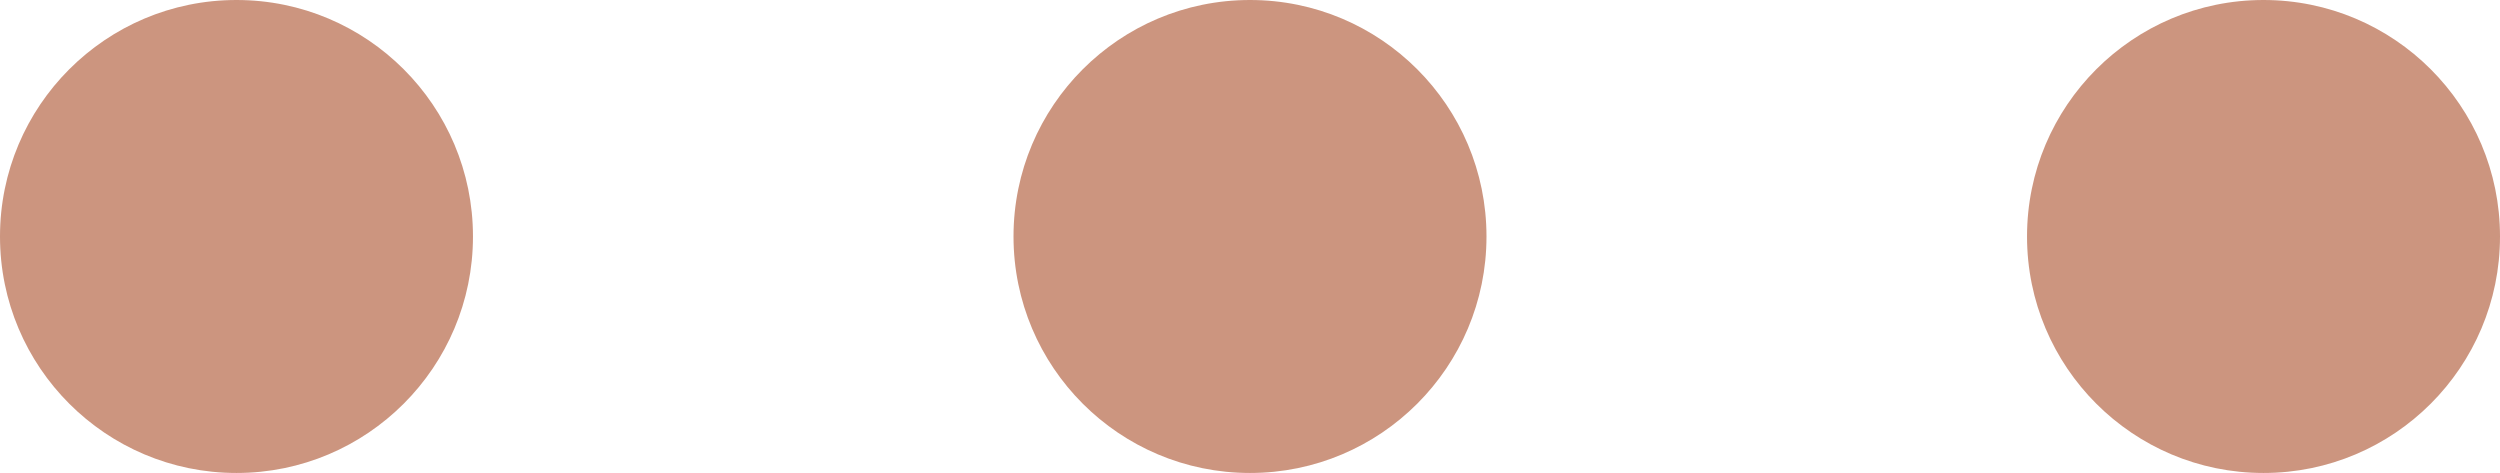
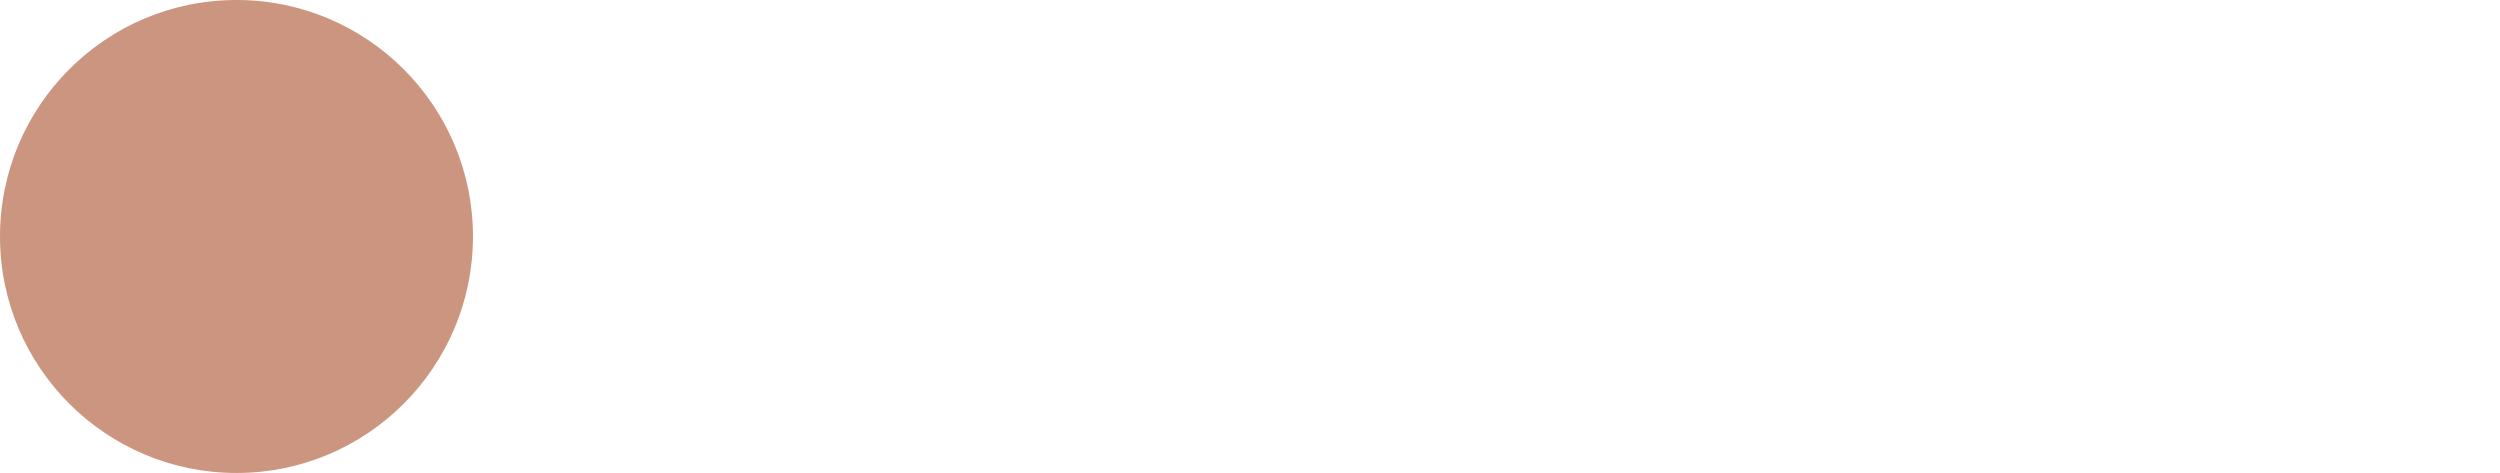
<svg xmlns="http://www.w3.org/2000/svg" version="1.1" id="Layer_1" x="0px" y="0px" viewBox="0 0 37 7" style="enable-background:new 0 0 37 7;" xml:space="preserve">
  <style type="text/css">
	.st0{fill:#CC957F;}
</style>
  <circle class="st0" cx="3.5" cy="3.5" r="3.5" />
-   <circle class="st0" cx="18.5" cy="3.5" r="3.5" />
-   <circle class="st0" cx="33.5" cy="3.5" r="3.5" />
</svg>